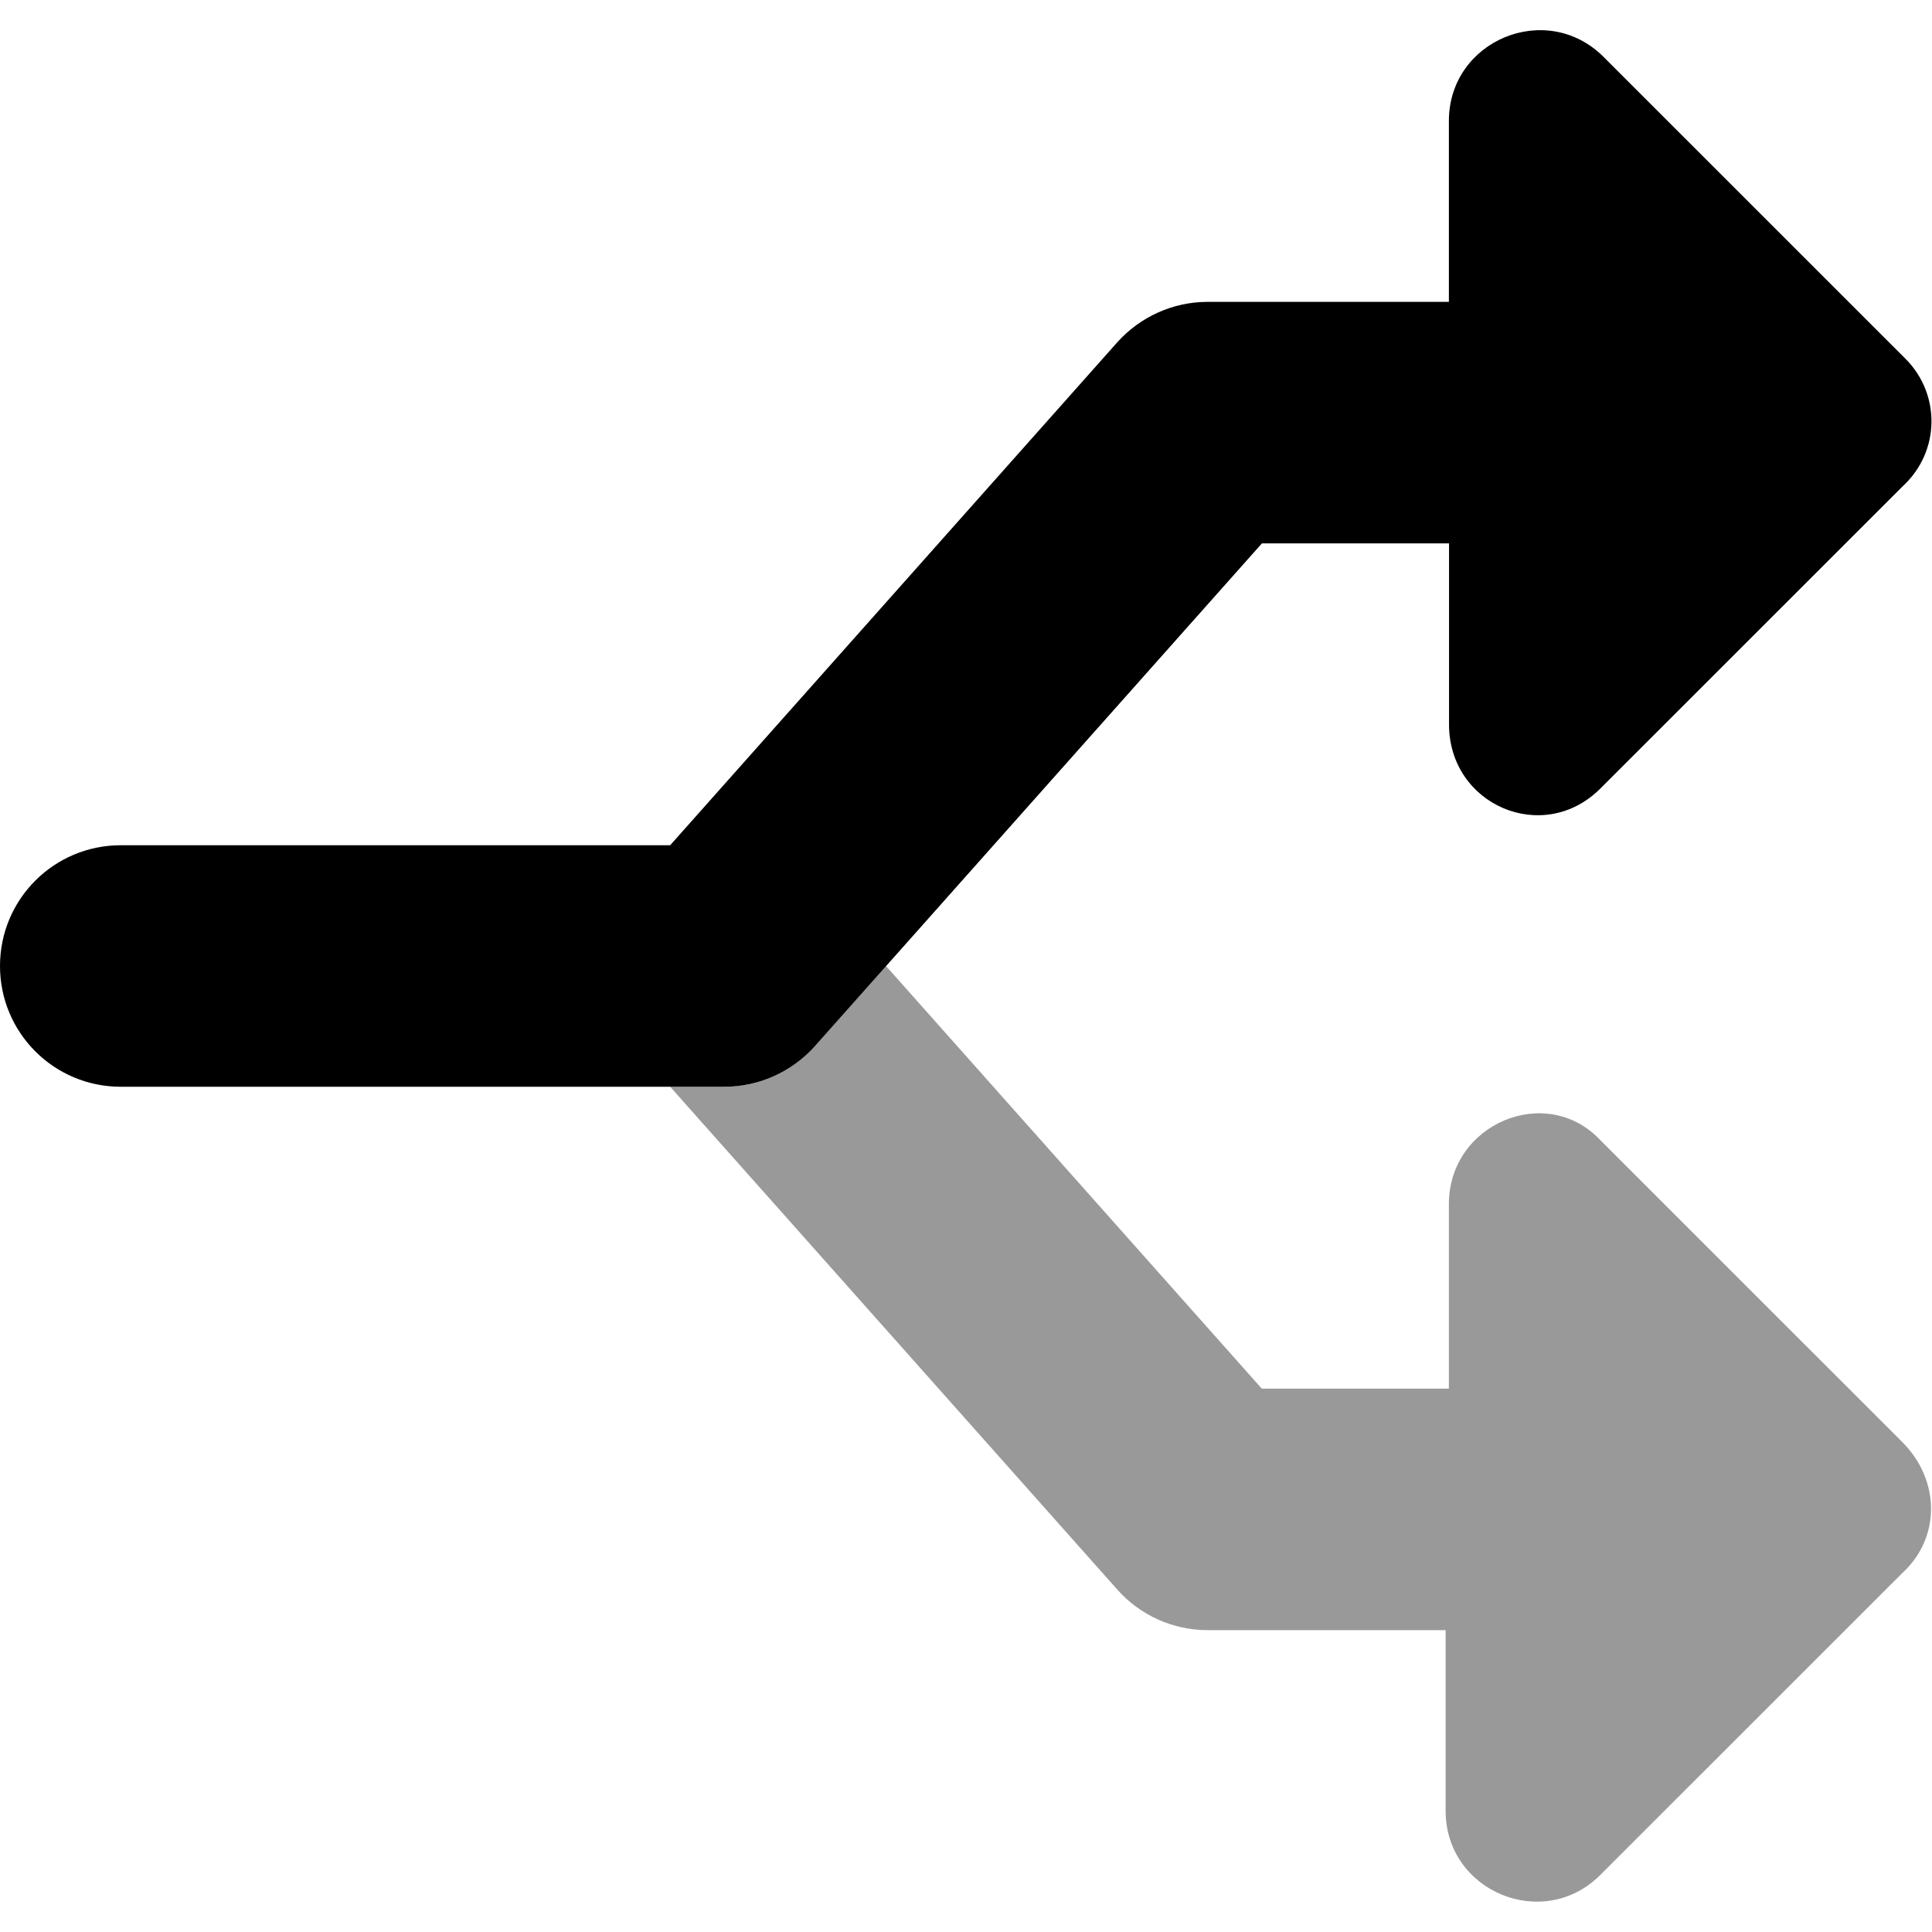
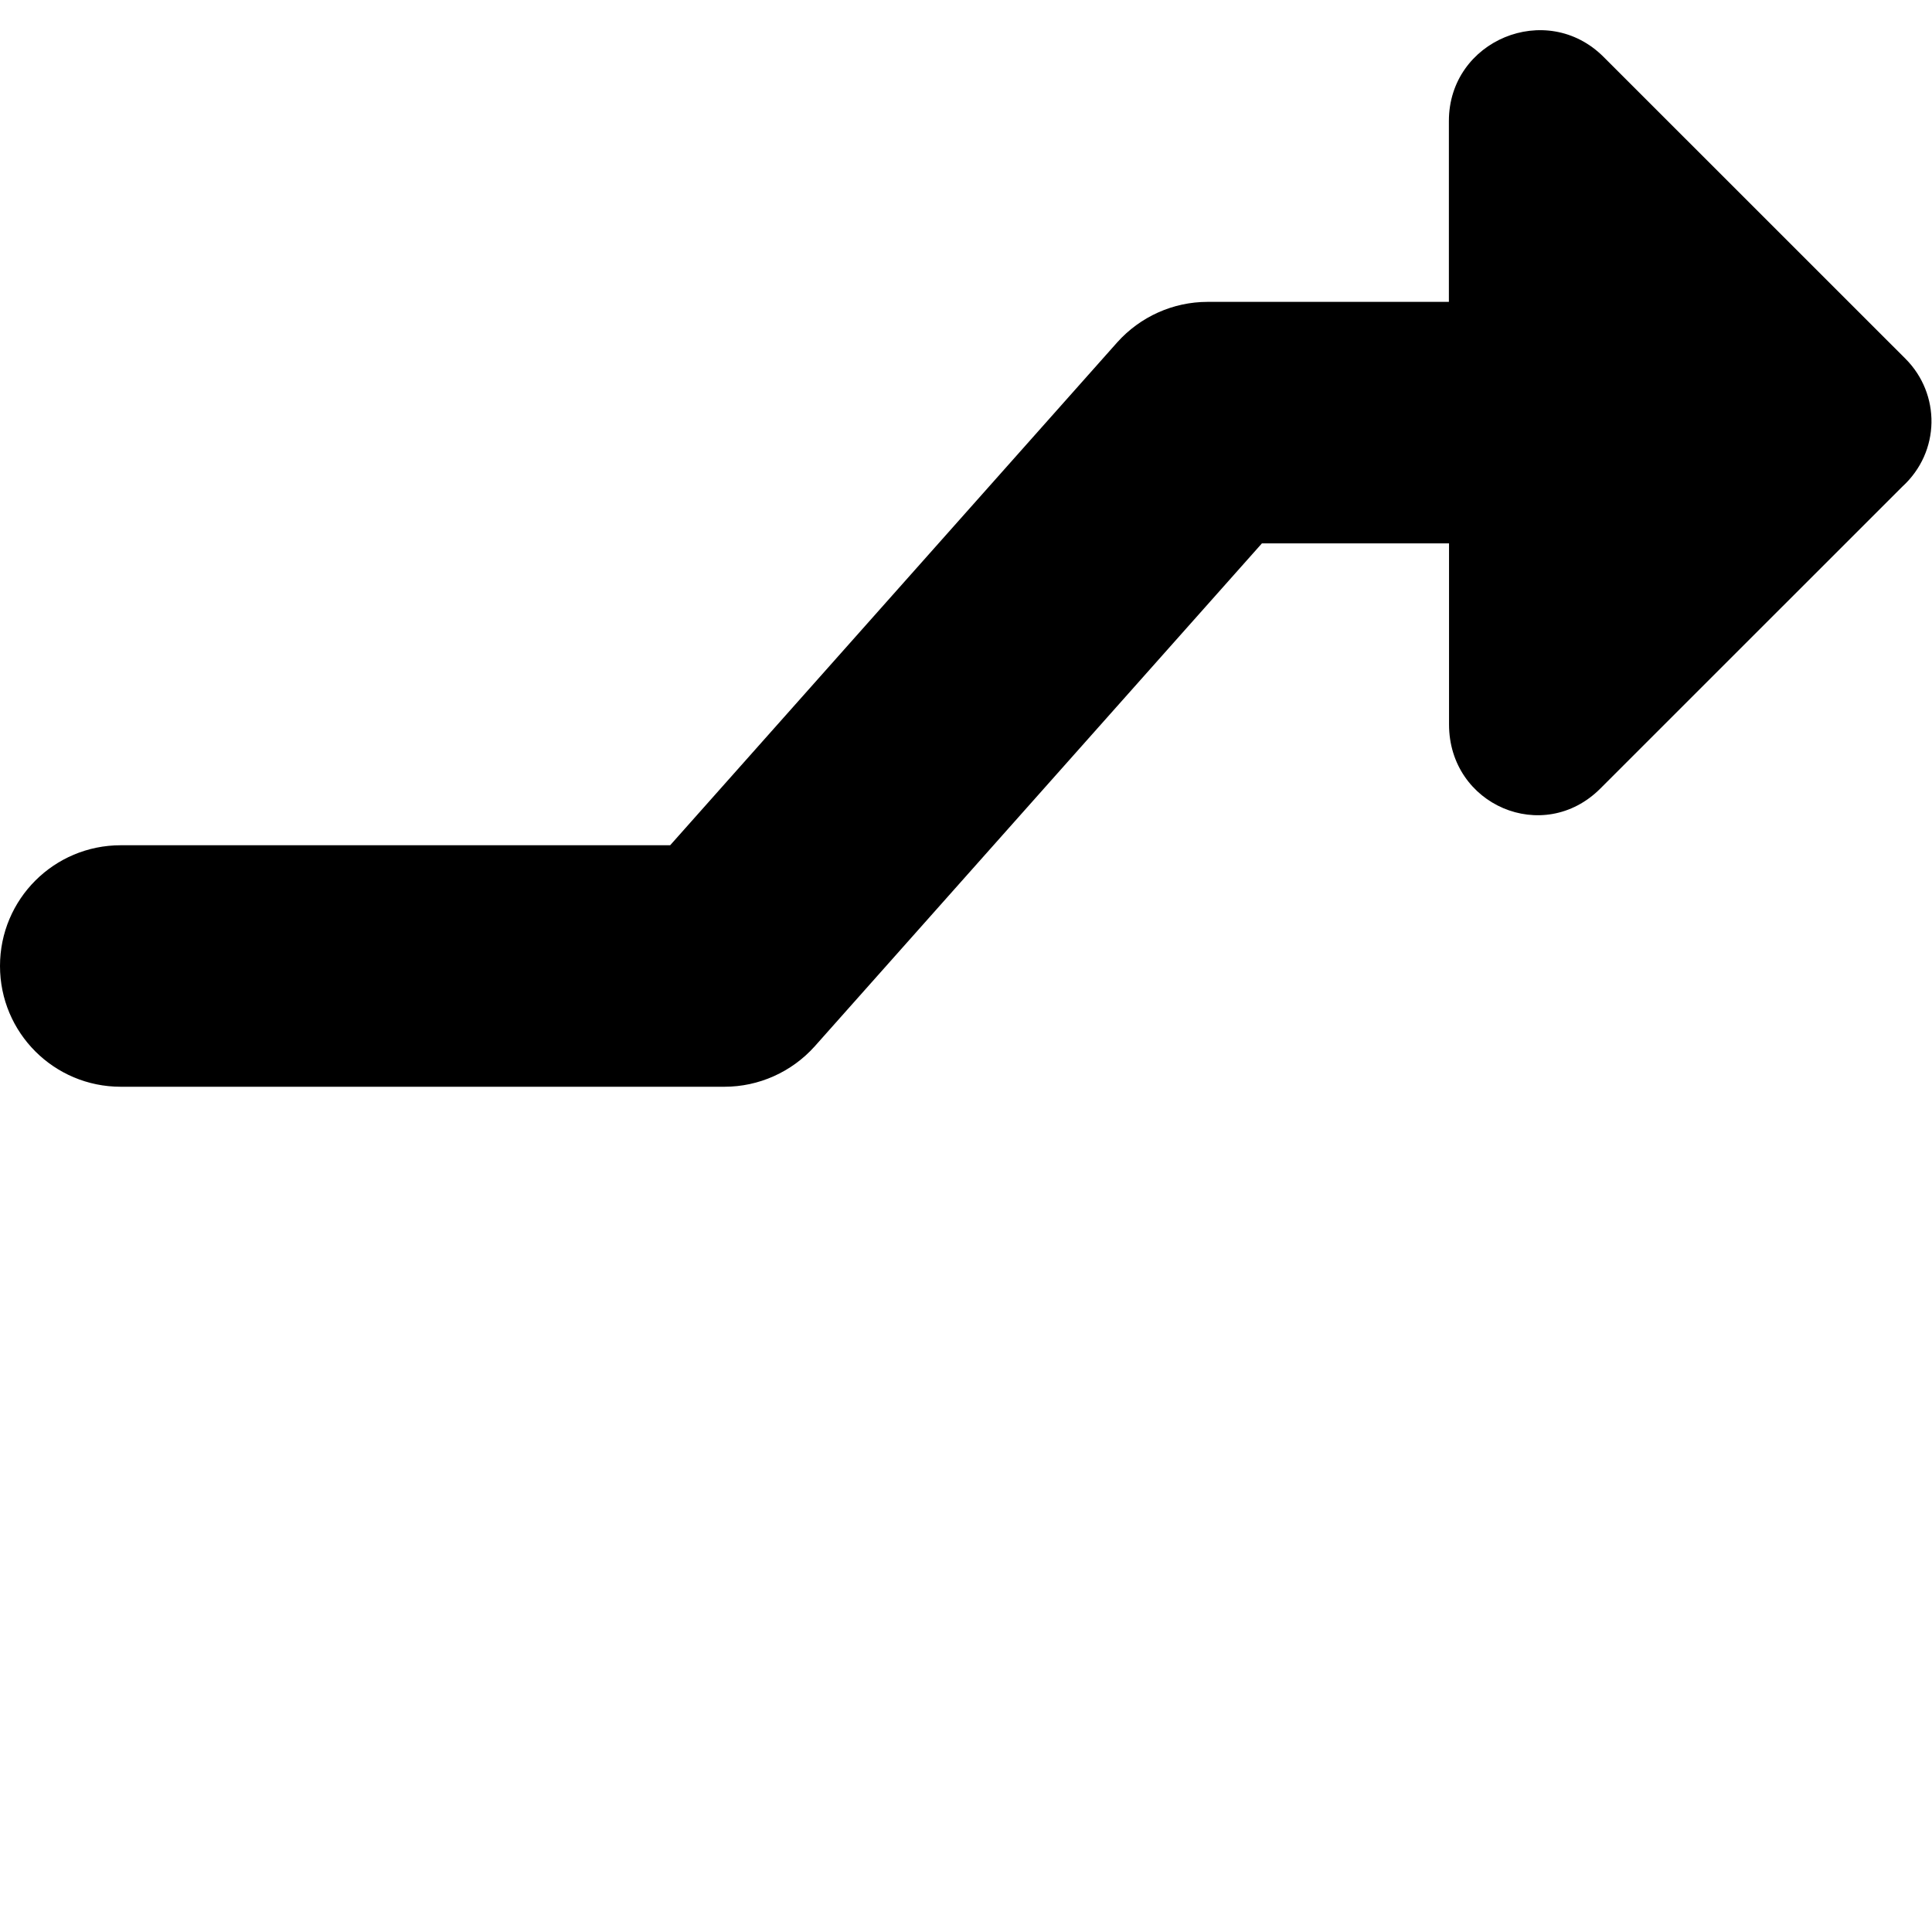
<svg xmlns="http://www.w3.org/2000/svg" viewBox="0 0 512 512">
  <defs>
    <style>.fa-secondary{opacity:.4}</style>
  </defs>
  <path class="fa-primary" d="M504.1 129l-79.99 79.97c-15.13 15.12-40.1 4.406-40.1-16.98V144h-49.59L215.9 277.3C209.8 284.1 201.1 288 192 288H32C14.31 288 0 273.7 0 256s14.31-32 32-32h145.6l118.5-133.3C302.2 83.91 310.9 80 320 80h63.97V32.06c0-21.39 25.86-32.11 40.99-16.98l80 79.98C514.3 104.4 514.3 119.7 504.1 129z" />
-   <path class="fa-secondary" d="M504.1 416.9l-80 79.98c-15.13 15.12-40.99 4.406-40.99-16.98V432H320c-9.125 0-17.84-3.906-23.91-10.75L177.6 288H192c9.125 0 17.84-3.906 23.91-10.75L234.8 256l99.58 112h49.59V319.1c0-21.39 25.87-32.11 40.1-16.98l79.99 79.97C514.3 392.3 514.3 407.6 504.1 416.9z" />
</svg>